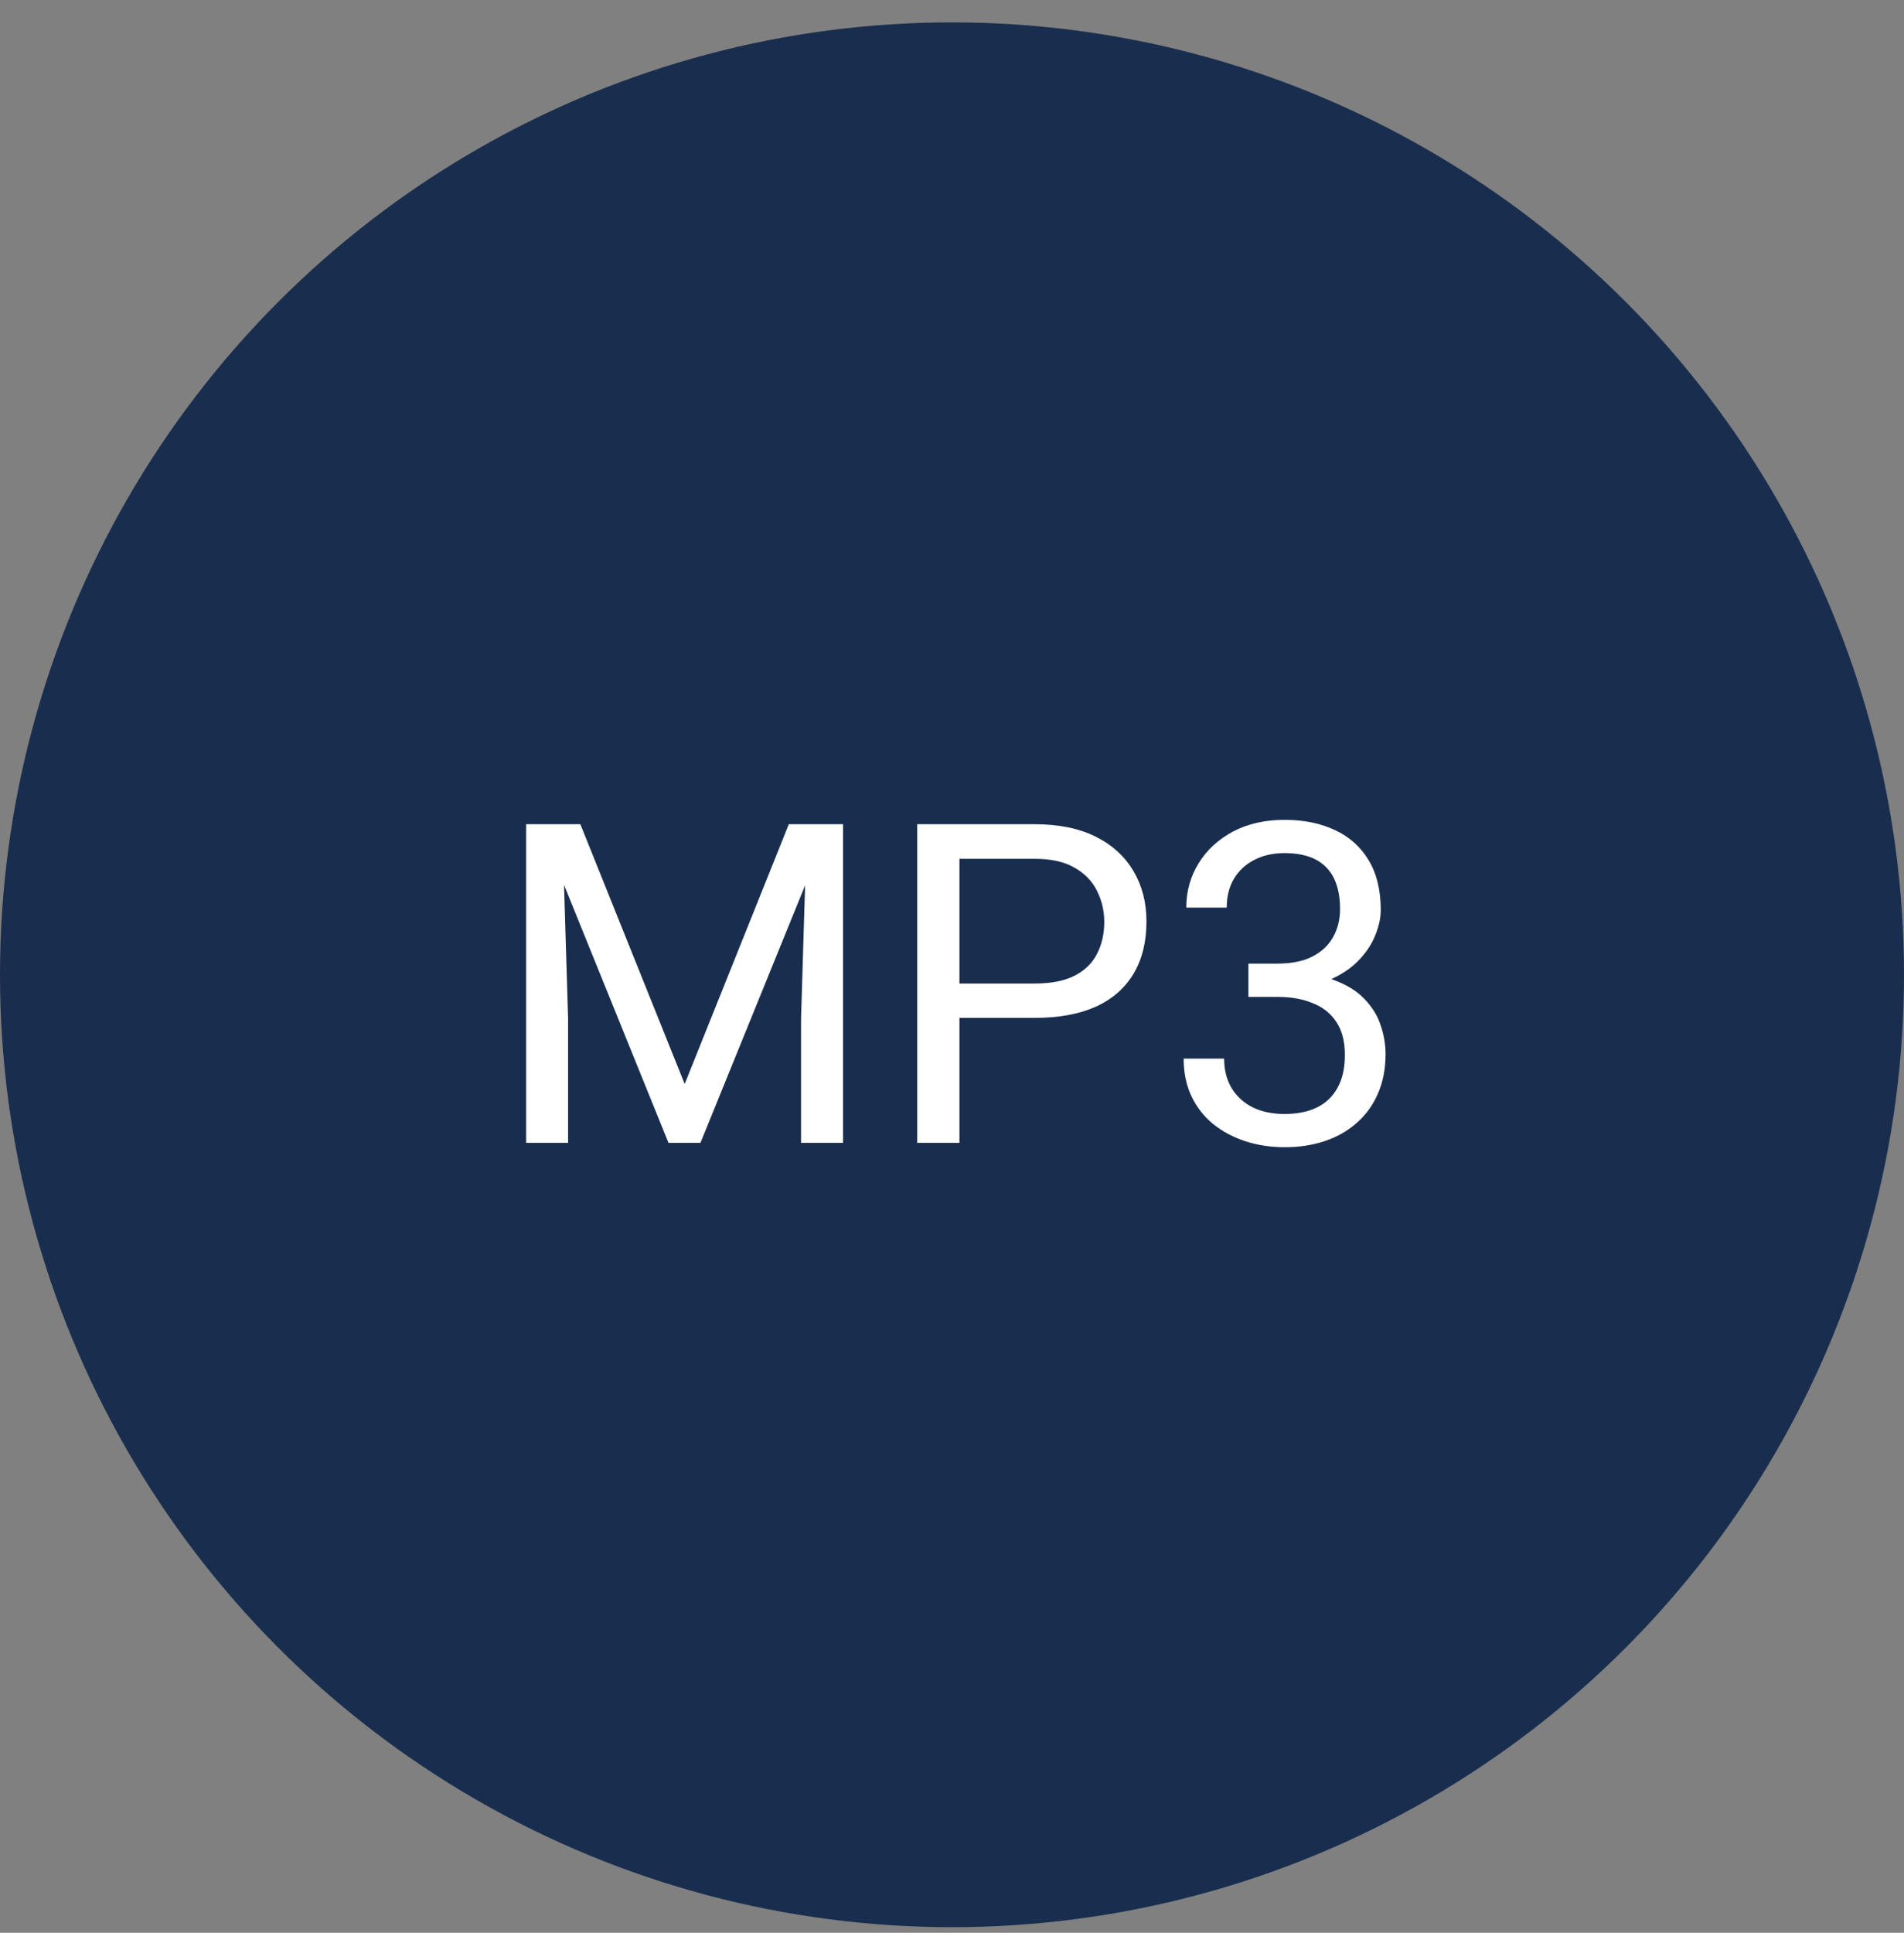
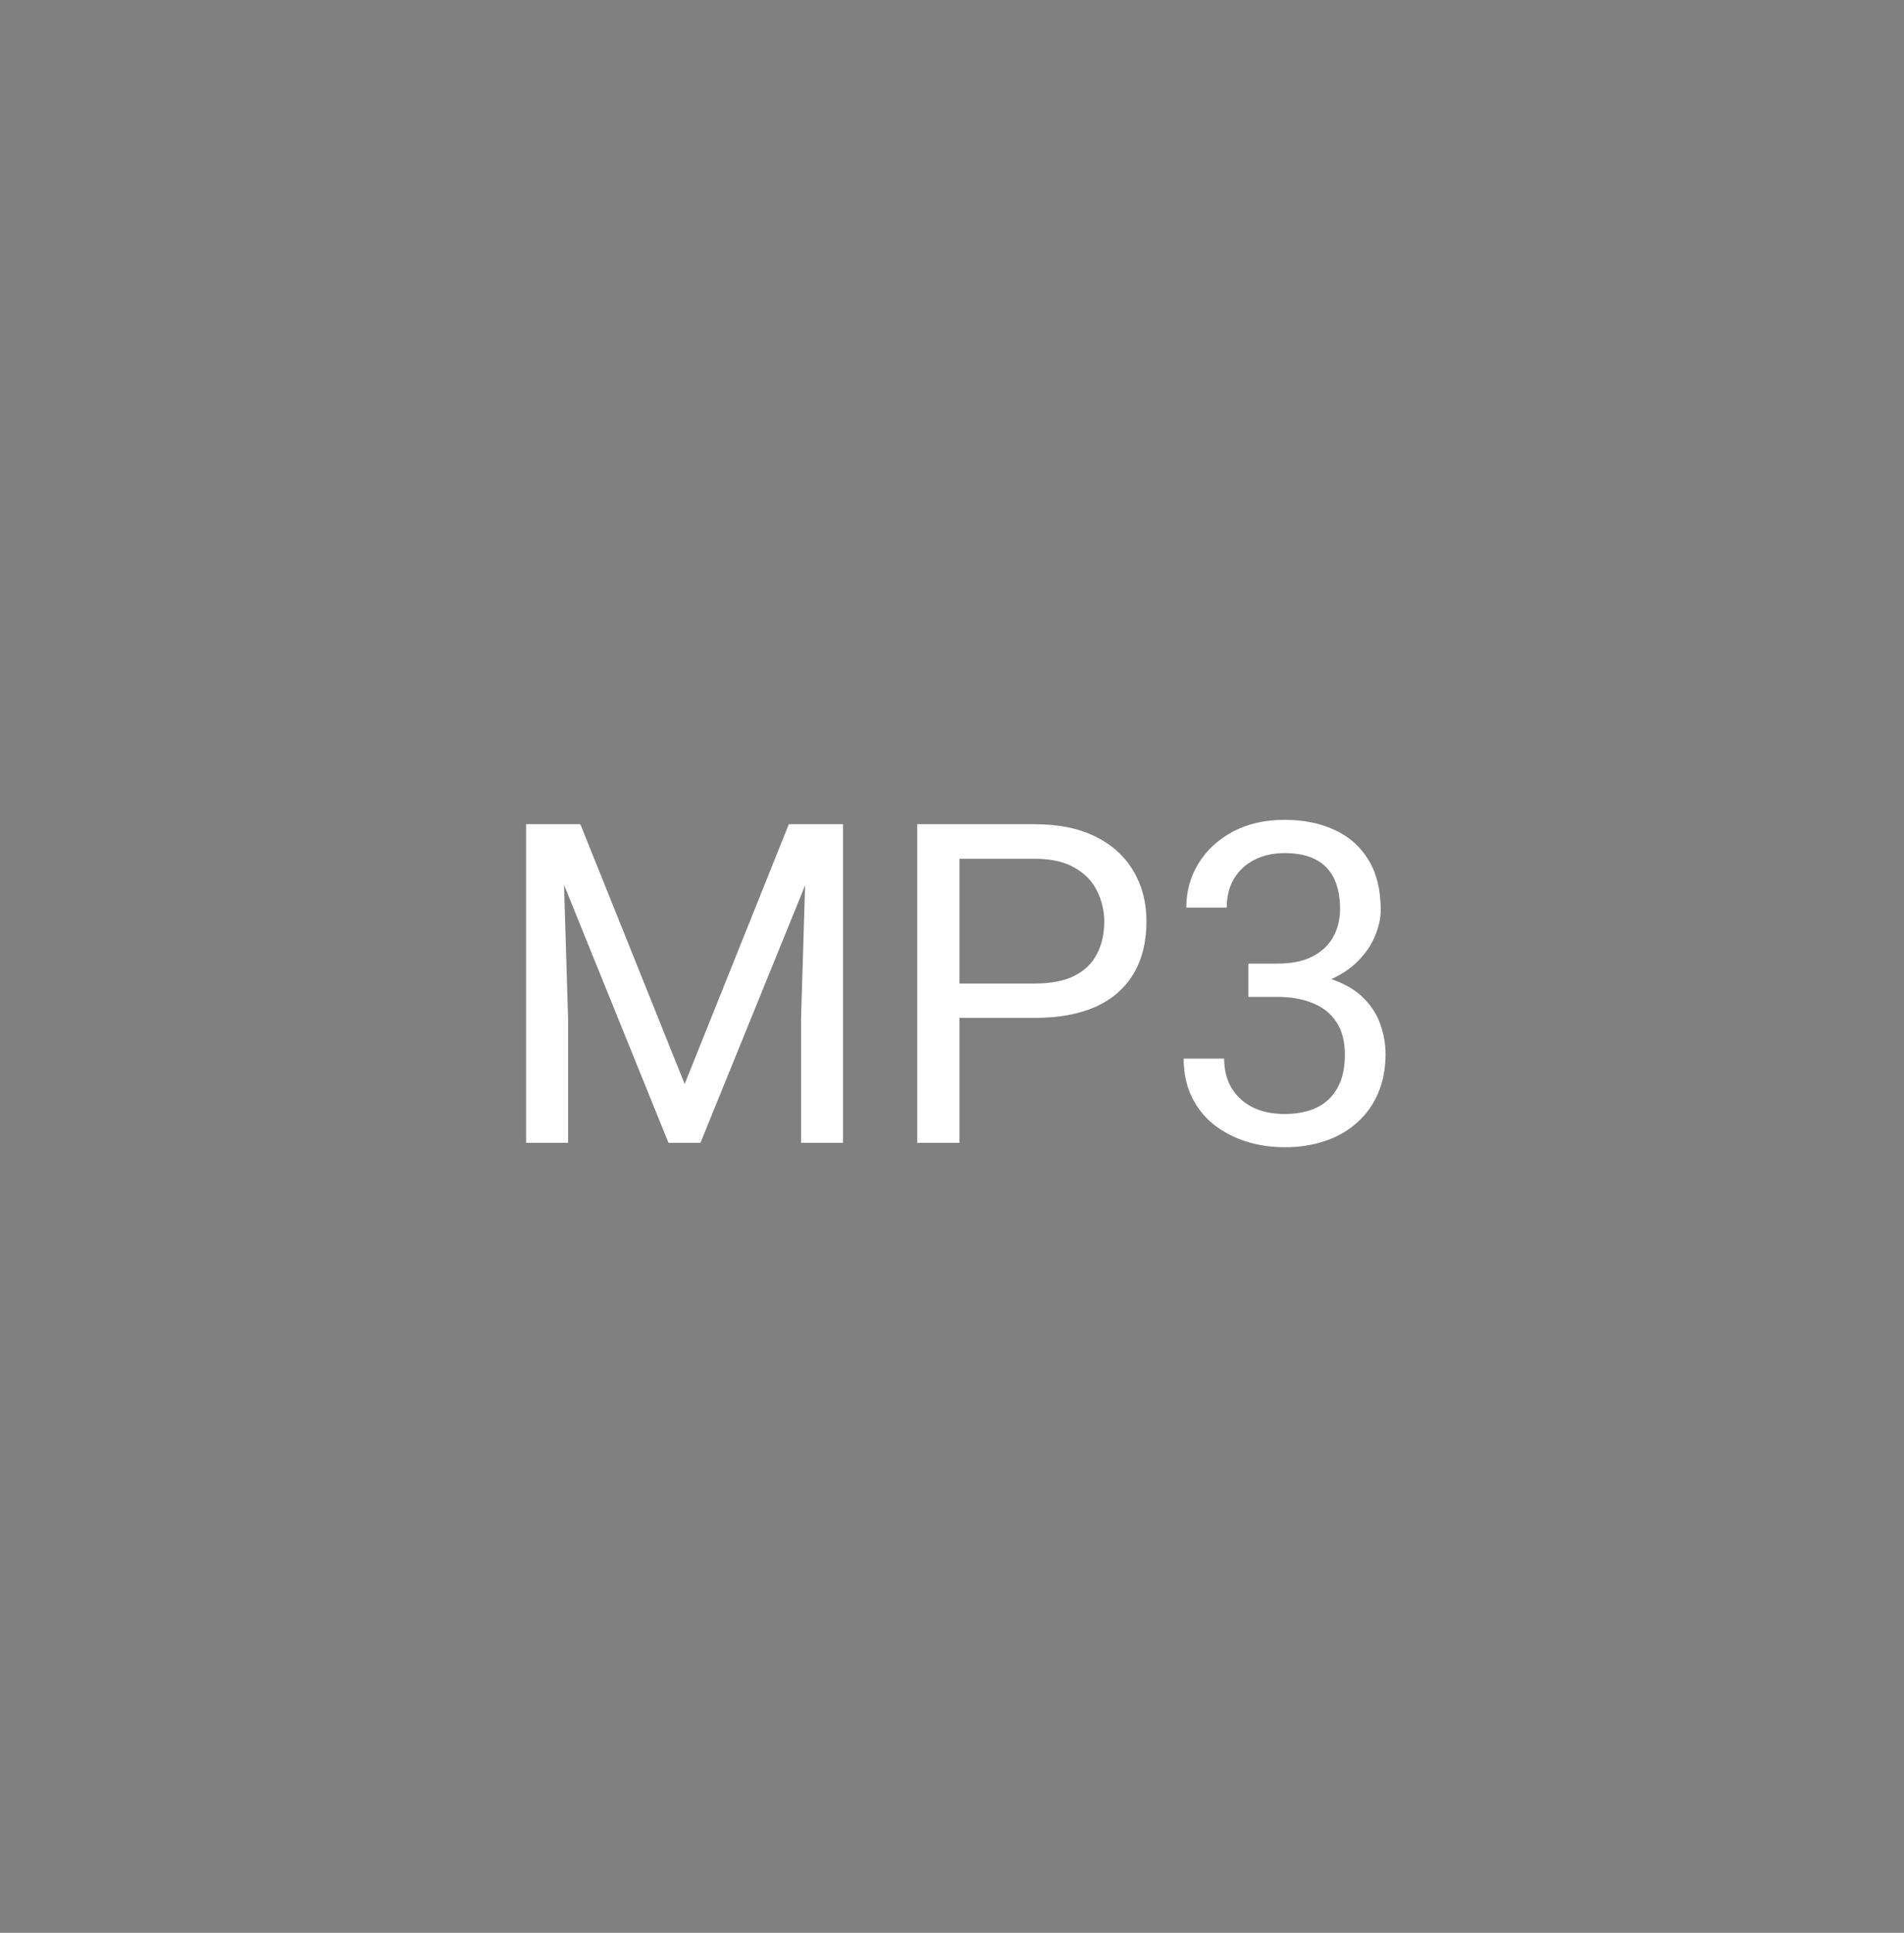
<svg xmlns="http://www.w3.org/2000/svg" width="68" height="69" viewBox="0 0 68 69" fill="none">
  <rect x="0" y="0" width="68" height="69" fill="#808080" stroke="none" />
-   <circle cx="34" cy="34.799" r="34" fill="#192E4E" />
  <path d="M19.266 29.424H20.727L24.453 38.697L28.172 29.424H29.641L25.016 40.799H23.875L19.266 29.424ZM18.789 29.424H20.078L20.289 36.361V40.799H18.789V29.424ZM28.82 29.424H30.109V40.799H28.609V36.361L28.82 29.424ZM36.953 36.338H33.914V35.111H36.953C37.542 35.111 38.018 35.018 38.383 34.83C38.747 34.643 39.013 34.382 39.18 34.049C39.352 33.715 39.438 33.335 39.438 32.908C39.438 32.518 39.352 32.15 39.18 31.807C39.013 31.463 38.747 31.187 38.383 30.979C38.018 30.765 37.542 30.658 36.953 30.658H34.266V40.799H32.758V29.424H36.953C37.812 29.424 38.539 29.572 39.133 29.869C39.727 30.166 40.177 30.578 40.484 31.104C40.792 31.624 40.945 32.221 40.945 32.893C40.945 33.622 40.792 34.244 40.484 34.76C40.177 35.275 39.727 35.669 39.133 35.94C38.539 36.205 37.812 36.338 36.953 36.338ZM44.586 34.4H45.617C46.122 34.4 46.539 34.317 46.867 34.15C47.2 33.978 47.448 33.747 47.609 33.455C47.776 33.158 47.859 32.825 47.859 32.455C47.859 32.018 47.786 31.65 47.641 31.354C47.495 31.057 47.276 30.833 46.984 30.682C46.693 30.531 46.323 30.455 45.875 30.455C45.469 30.455 45.109 30.536 44.797 30.697C44.49 30.854 44.247 31.078 44.07 31.369C43.898 31.661 43.812 32.005 43.812 32.4H42.367C42.367 31.822 42.513 31.296 42.805 30.822C43.096 30.348 43.505 29.971 44.031 29.689C44.562 29.408 45.177 29.268 45.875 29.268C46.562 29.268 47.164 29.39 47.68 29.635C48.195 29.874 48.596 30.234 48.883 30.713C49.169 31.187 49.312 31.778 49.312 32.486C49.312 32.773 49.245 33.08 49.109 33.408C48.979 33.731 48.773 34.033 48.492 34.315C48.216 34.596 47.857 34.828 47.414 35.01C46.971 35.187 46.44 35.275 45.82 35.275H44.586V34.4ZM44.586 35.588V34.721H45.82C46.544 34.721 47.143 34.807 47.617 34.978C48.091 35.15 48.464 35.38 48.734 35.666C49.01 35.953 49.203 36.268 49.312 36.611C49.427 36.95 49.484 37.288 49.484 37.627C49.484 38.158 49.393 38.63 49.211 39.041C49.034 39.453 48.781 39.801 48.453 40.088C48.13 40.374 47.75 40.59 47.312 40.736C46.875 40.882 46.398 40.955 45.883 40.955C45.388 40.955 44.922 40.885 44.484 40.744C44.052 40.603 43.669 40.4 43.336 40.135C43.003 39.864 42.742 39.533 42.555 39.143C42.367 38.747 42.273 38.296 42.273 37.791H43.719C43.719 38.187 43.805 38.533 43.977 38.83C44.154 39.127 44.404 39.359 44.727 39.525C45.055 39.687 45.44 39.768 45.883 39.768C46.325 39.768 46.706 39.692 47.023 39.541C47.346 39.385 47.594 39.15 47.766 38.838C47.943 38.525 48.031 38.132 48.031 37.658C48.031 37.184 47.932 36.796 47.734 36.494C47.536 36.187 47.255 35.96 46.891 35.815C46.531 35.663 46.107 35.588 45.617 35.588H44.586Z" fill="white" />
</svg>